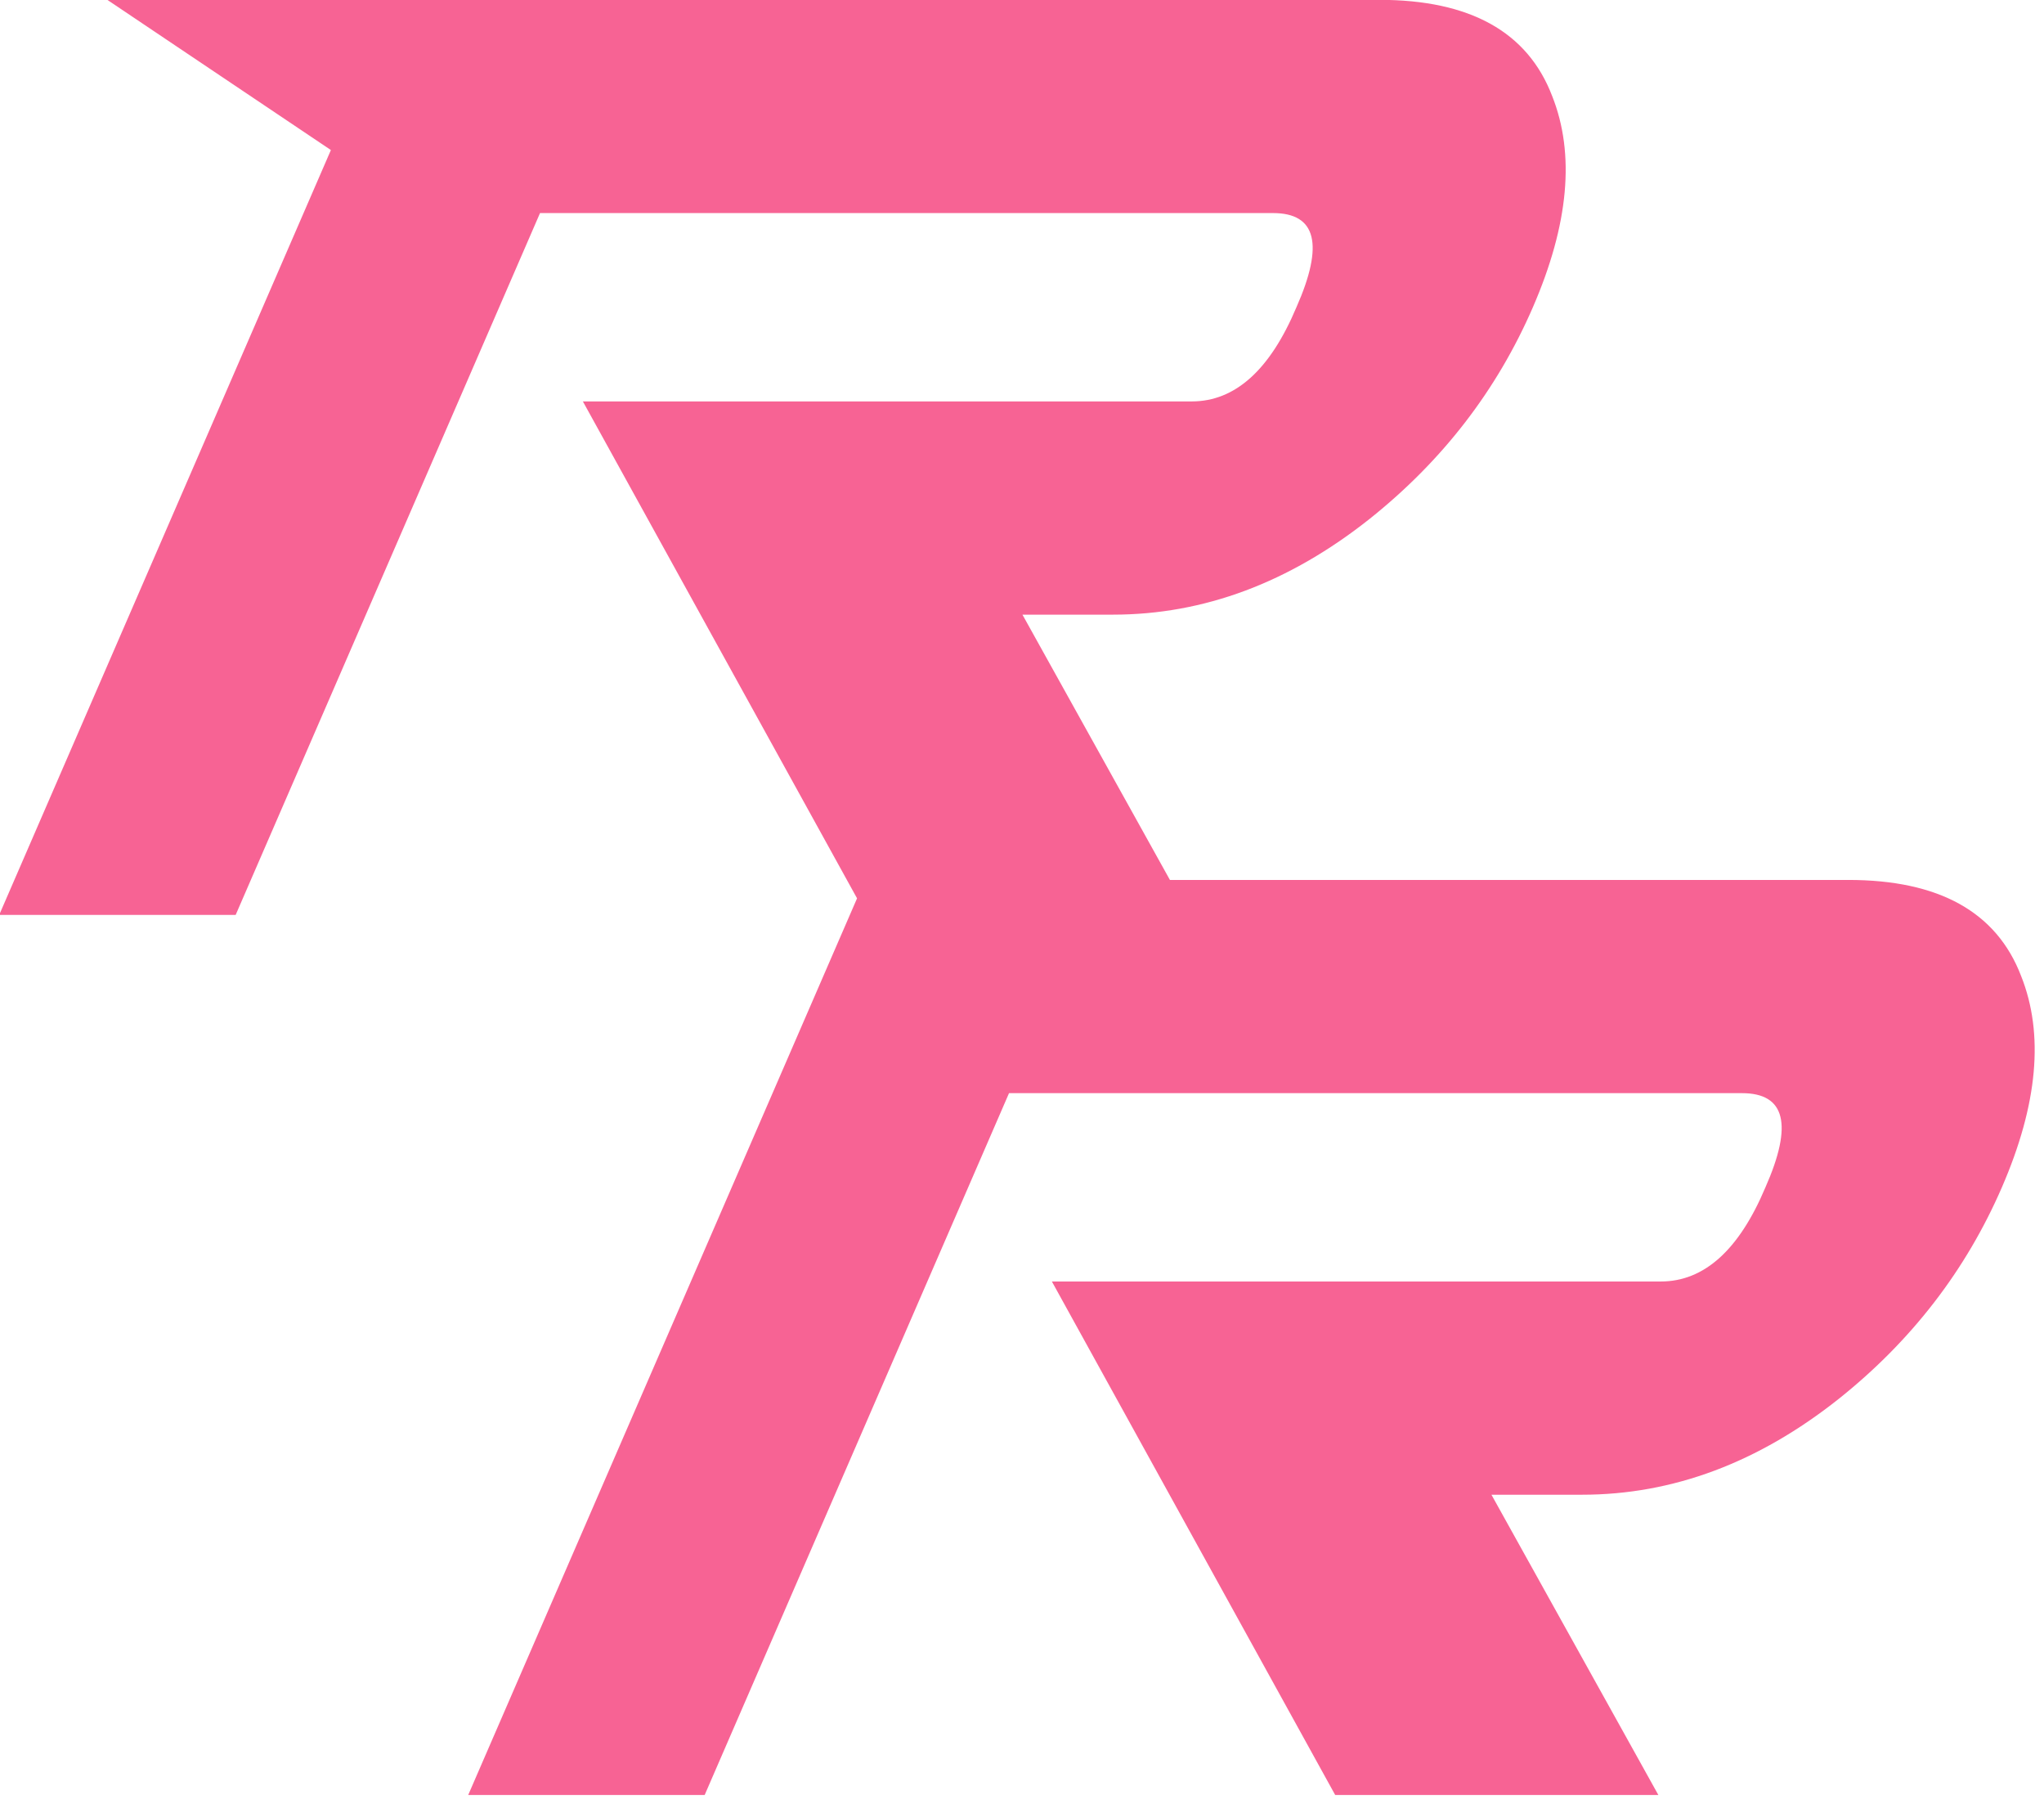
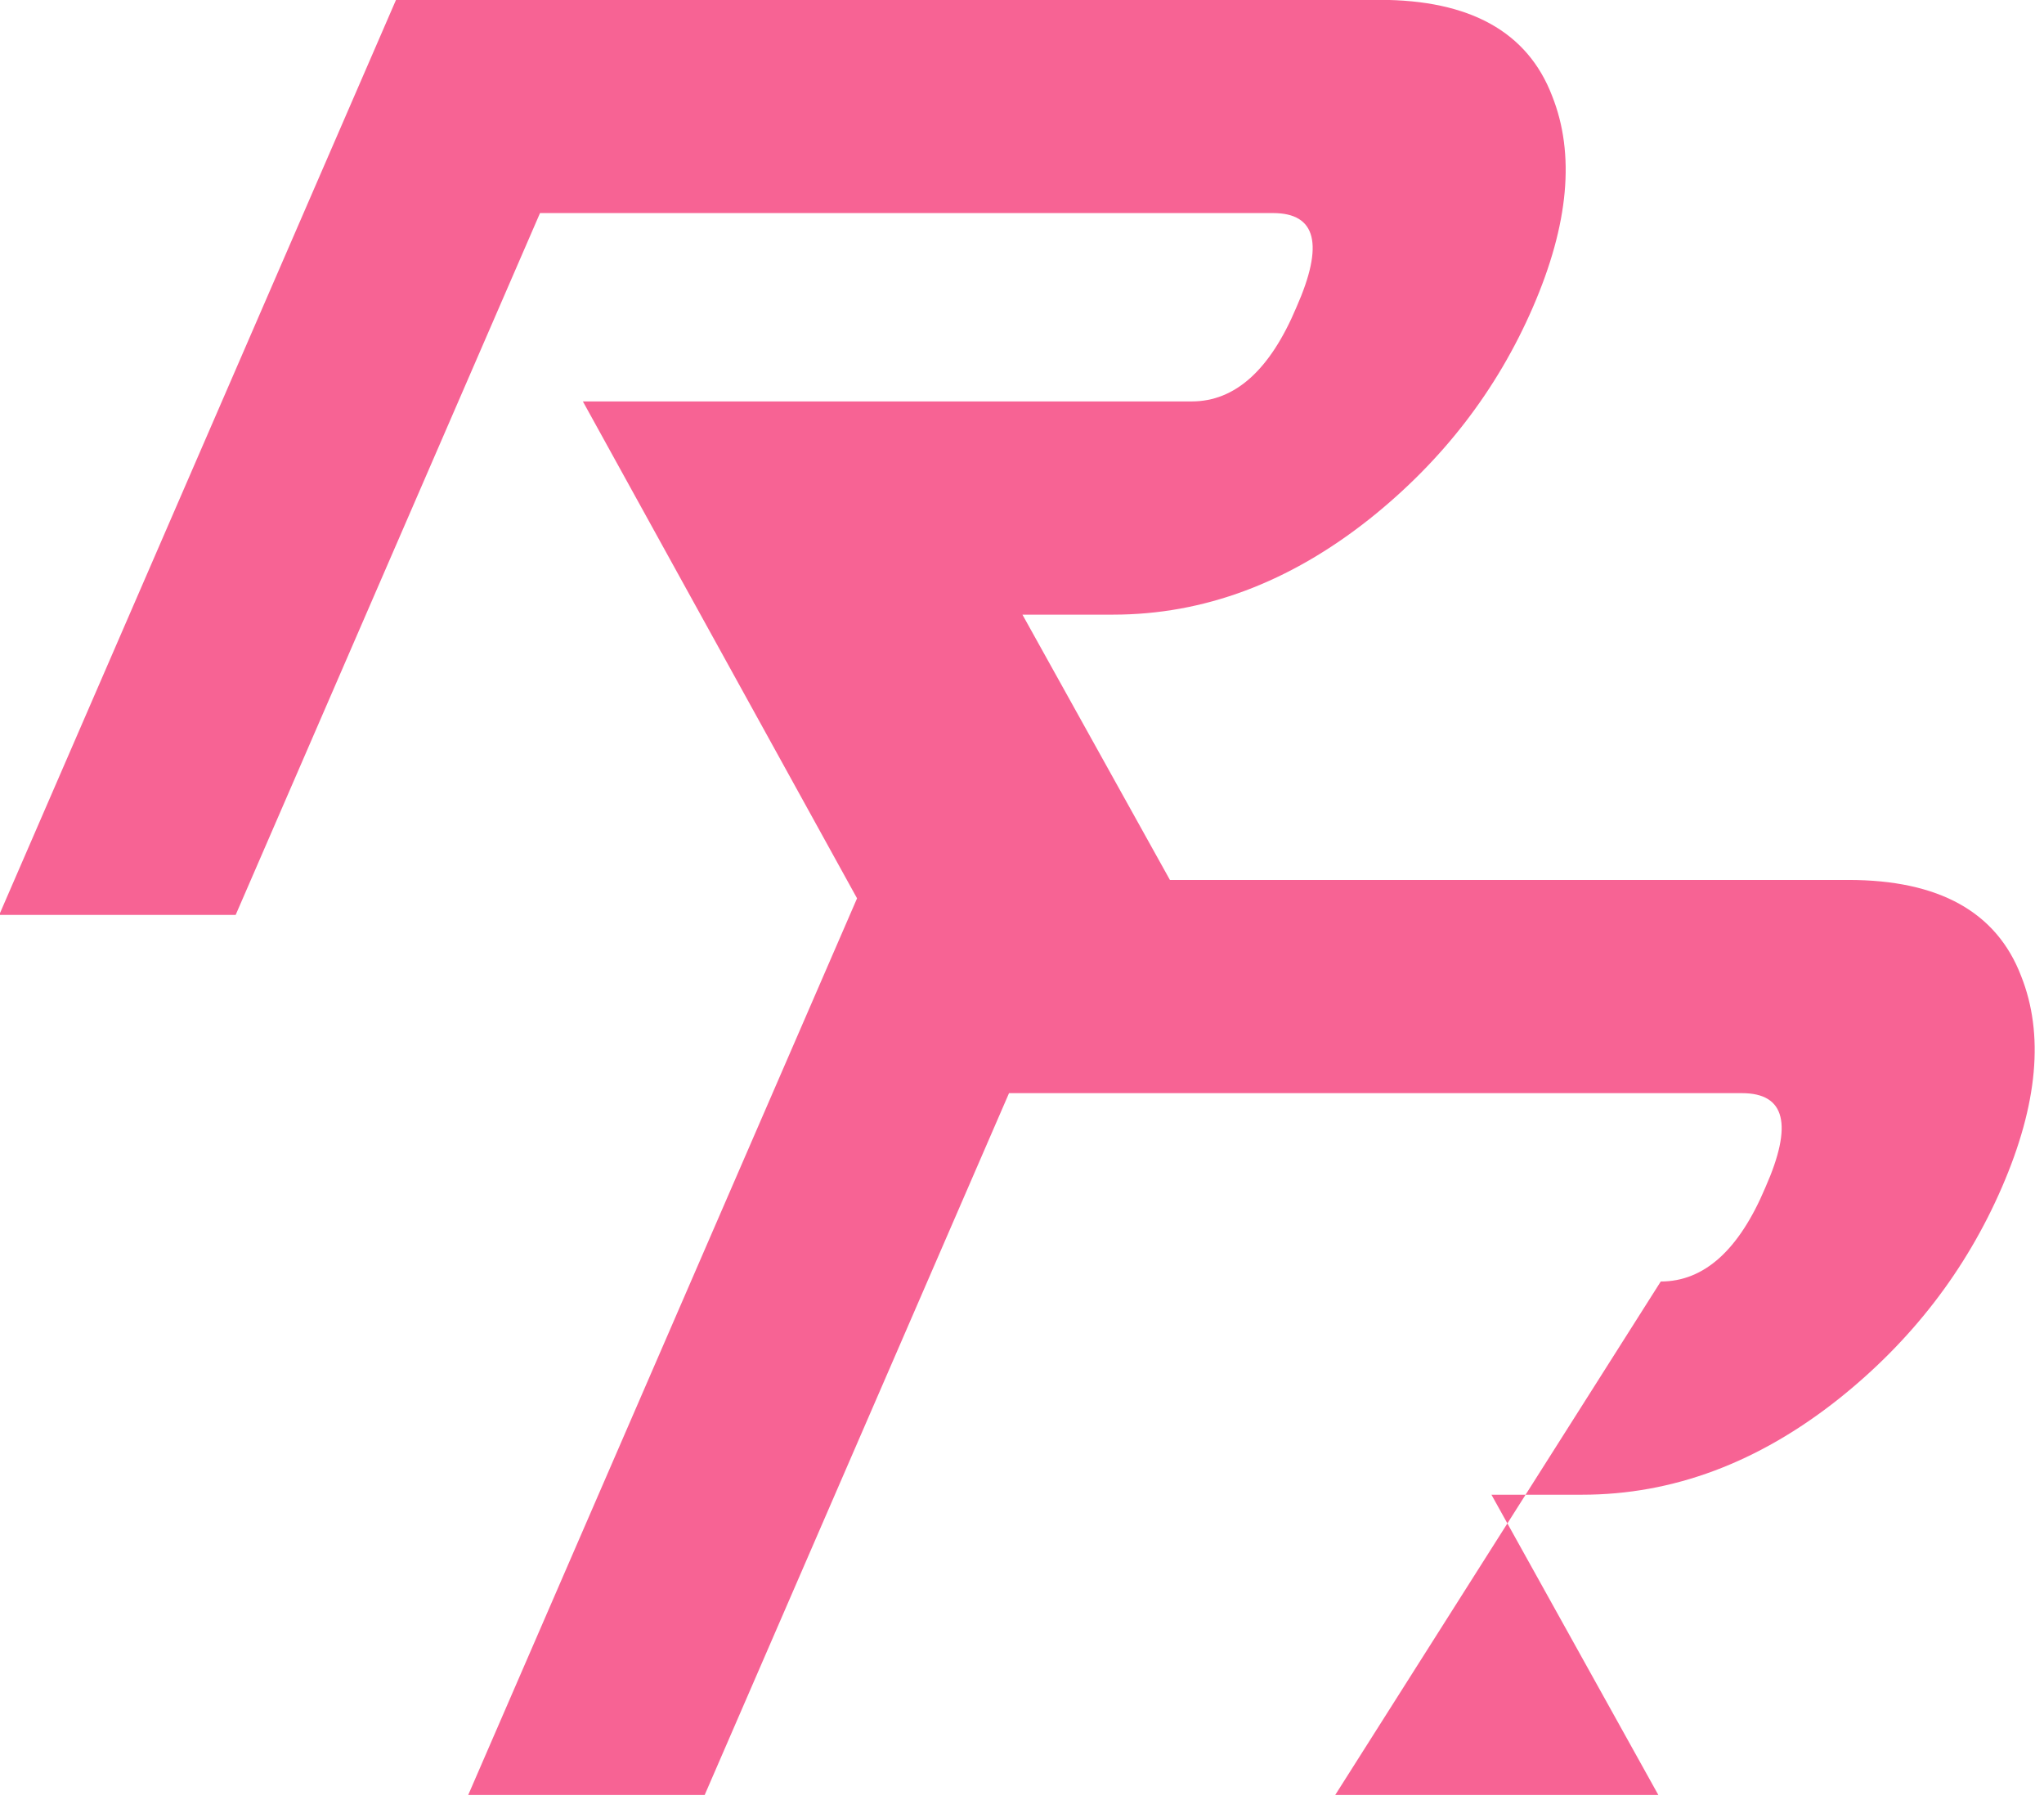
<svg xmlns="http://www.w3.org/2000/svg" xmlns:ns1="http://www.serif.com/" width="100%" height="100%" viewBox="0 0 139 123" version="1.1" xml:space="preserve" style="fill-rule:evenodd;clip-rule:evenodd;stroke-linejoin:round;stroke-miterlimit:2;">
  <g id="Layer-1" ns1:id="Layer 1">
    </g>
  <g id="Layer-3" ns1:id="Layer 3" transform="matrix(1,0,0,1,-1572.8,-1035.58)">
    <g id="text93013">
        </g>
    <g id="g4731-36" transform="matrix(1,0,0,1,-43.53,581.657)">
      <g id="text25947-8-1-3-2" transform="matrix(1.005,0,-0.192,0.906,1520.5,293.54)">
        <g id="g2086-5-9-6-7">
          <g id="Layer-11" ns1:id="Layer 1">
            <g id="g6645-0-5-8-1-5">
              <g id="Layer-12" ns1:id="Layer 1">
                <g id="text25947-8-1-3-21" ns1:id="text25947-8-1-3-2">
-                   <path id="path1019-9-0-6-7" d="M267.12,311.721L245.253,311.721L218.72,273.187L259.92,273.187C262.853,273.187 264.764,270.832 265.653,266.121C266.631,261.41 265.653,259.054 262.72,259.054L213.12,259.054L202.587,311.721L186.587,311.721L200.32,243.054L266.853,243.054C272.987,243.054 277.342,245.454 279.92,250.254C282.32,254.61 282.898,259.899 281.653,266.121C280.409,272.343 277.742,277.632 273.653,281.987C269.12,286.787 263.787,289.187 257.653,289.187L251.52,289.187L267.12,311.721ZM222.768,245.679L200.901,245.679L174.368,207.146L215.568,207.146C218.501,207.146 220.413,204.79 221.301,200.079C222.279,195.368 221.301,193.012 218.368,193.012L168.768,193.012L158.235,245.679L142.235,245.679L155.968,177.012L222.501,177.012C228.635,177.012 232.99,179.412 235.568,184.212C237.968,188.568 238.546,193.857 237.301,200.079C236.057,206.301 233.39,211.59 229.301,215.946C224.768,220.746 219.435,223.146 213.301,223.146L207.168,223.146L222.768,245.679Z" style="fill:rgb(247,99,148);fill-rule:nonzero;" />
+                   <path id="path1019-9-0-6-7" d="M267.12,311.721L245.253,311.721L259.92,273.187C262.853,273.187 264.764,270.832 265.653,266.121C266.631,261.41 265.653,259.054 262.72,259.054L213.12,259.054L202.587,311.721L186.587,311.721L200.32,243.054L266.853,243.054C272.987,243.054 277.342,245.454 279.92,250.254C282.32,254.61 282.898,259.899 281.653,266.121C280.409,272.343 277.742,277.632 273.653,281.987C269.12,286.787 263.787,289.187 257.653,289.187L251.52,289.187L267.12,311.721ZM222.768,245.679L200.901,245.679L174.368,207.146L215.568,207.146C218.501,207.146 220.413,204.79 221.301,200.079C222.279,195.368 221.301,193.012 218.368,193.012L168.768,193.012L158.235,245.679L142.235,245.679L155.968,177.012L222.501,177.012C228.635,177.012 232.99,179.412 235.568,184.212C237.968,188.568 238.546,193.857 237.301,200.079C236.057,206.301 233.39,211.59 229.301,215.946C224.768,220.746 219.435,223.146 213.301,223.146L207.168,223.146L222.768,245.679Z" style="fill:rgb(247,99,148);fill-rule:nonzero;" />
                </g>
              </g>
            </g>
          </g>
        </g>
      </g>
-       <path id="path2982-6" d="M1623.64,453.922L1639.54,464.6L1623.64,453.922L1651.32,453.922L1639.54,464.6L1623.64,453.922Z" style="fill:rgb(247,99,148);fill-rule:nonzero;" />
    </g>
  </g>
</svg>